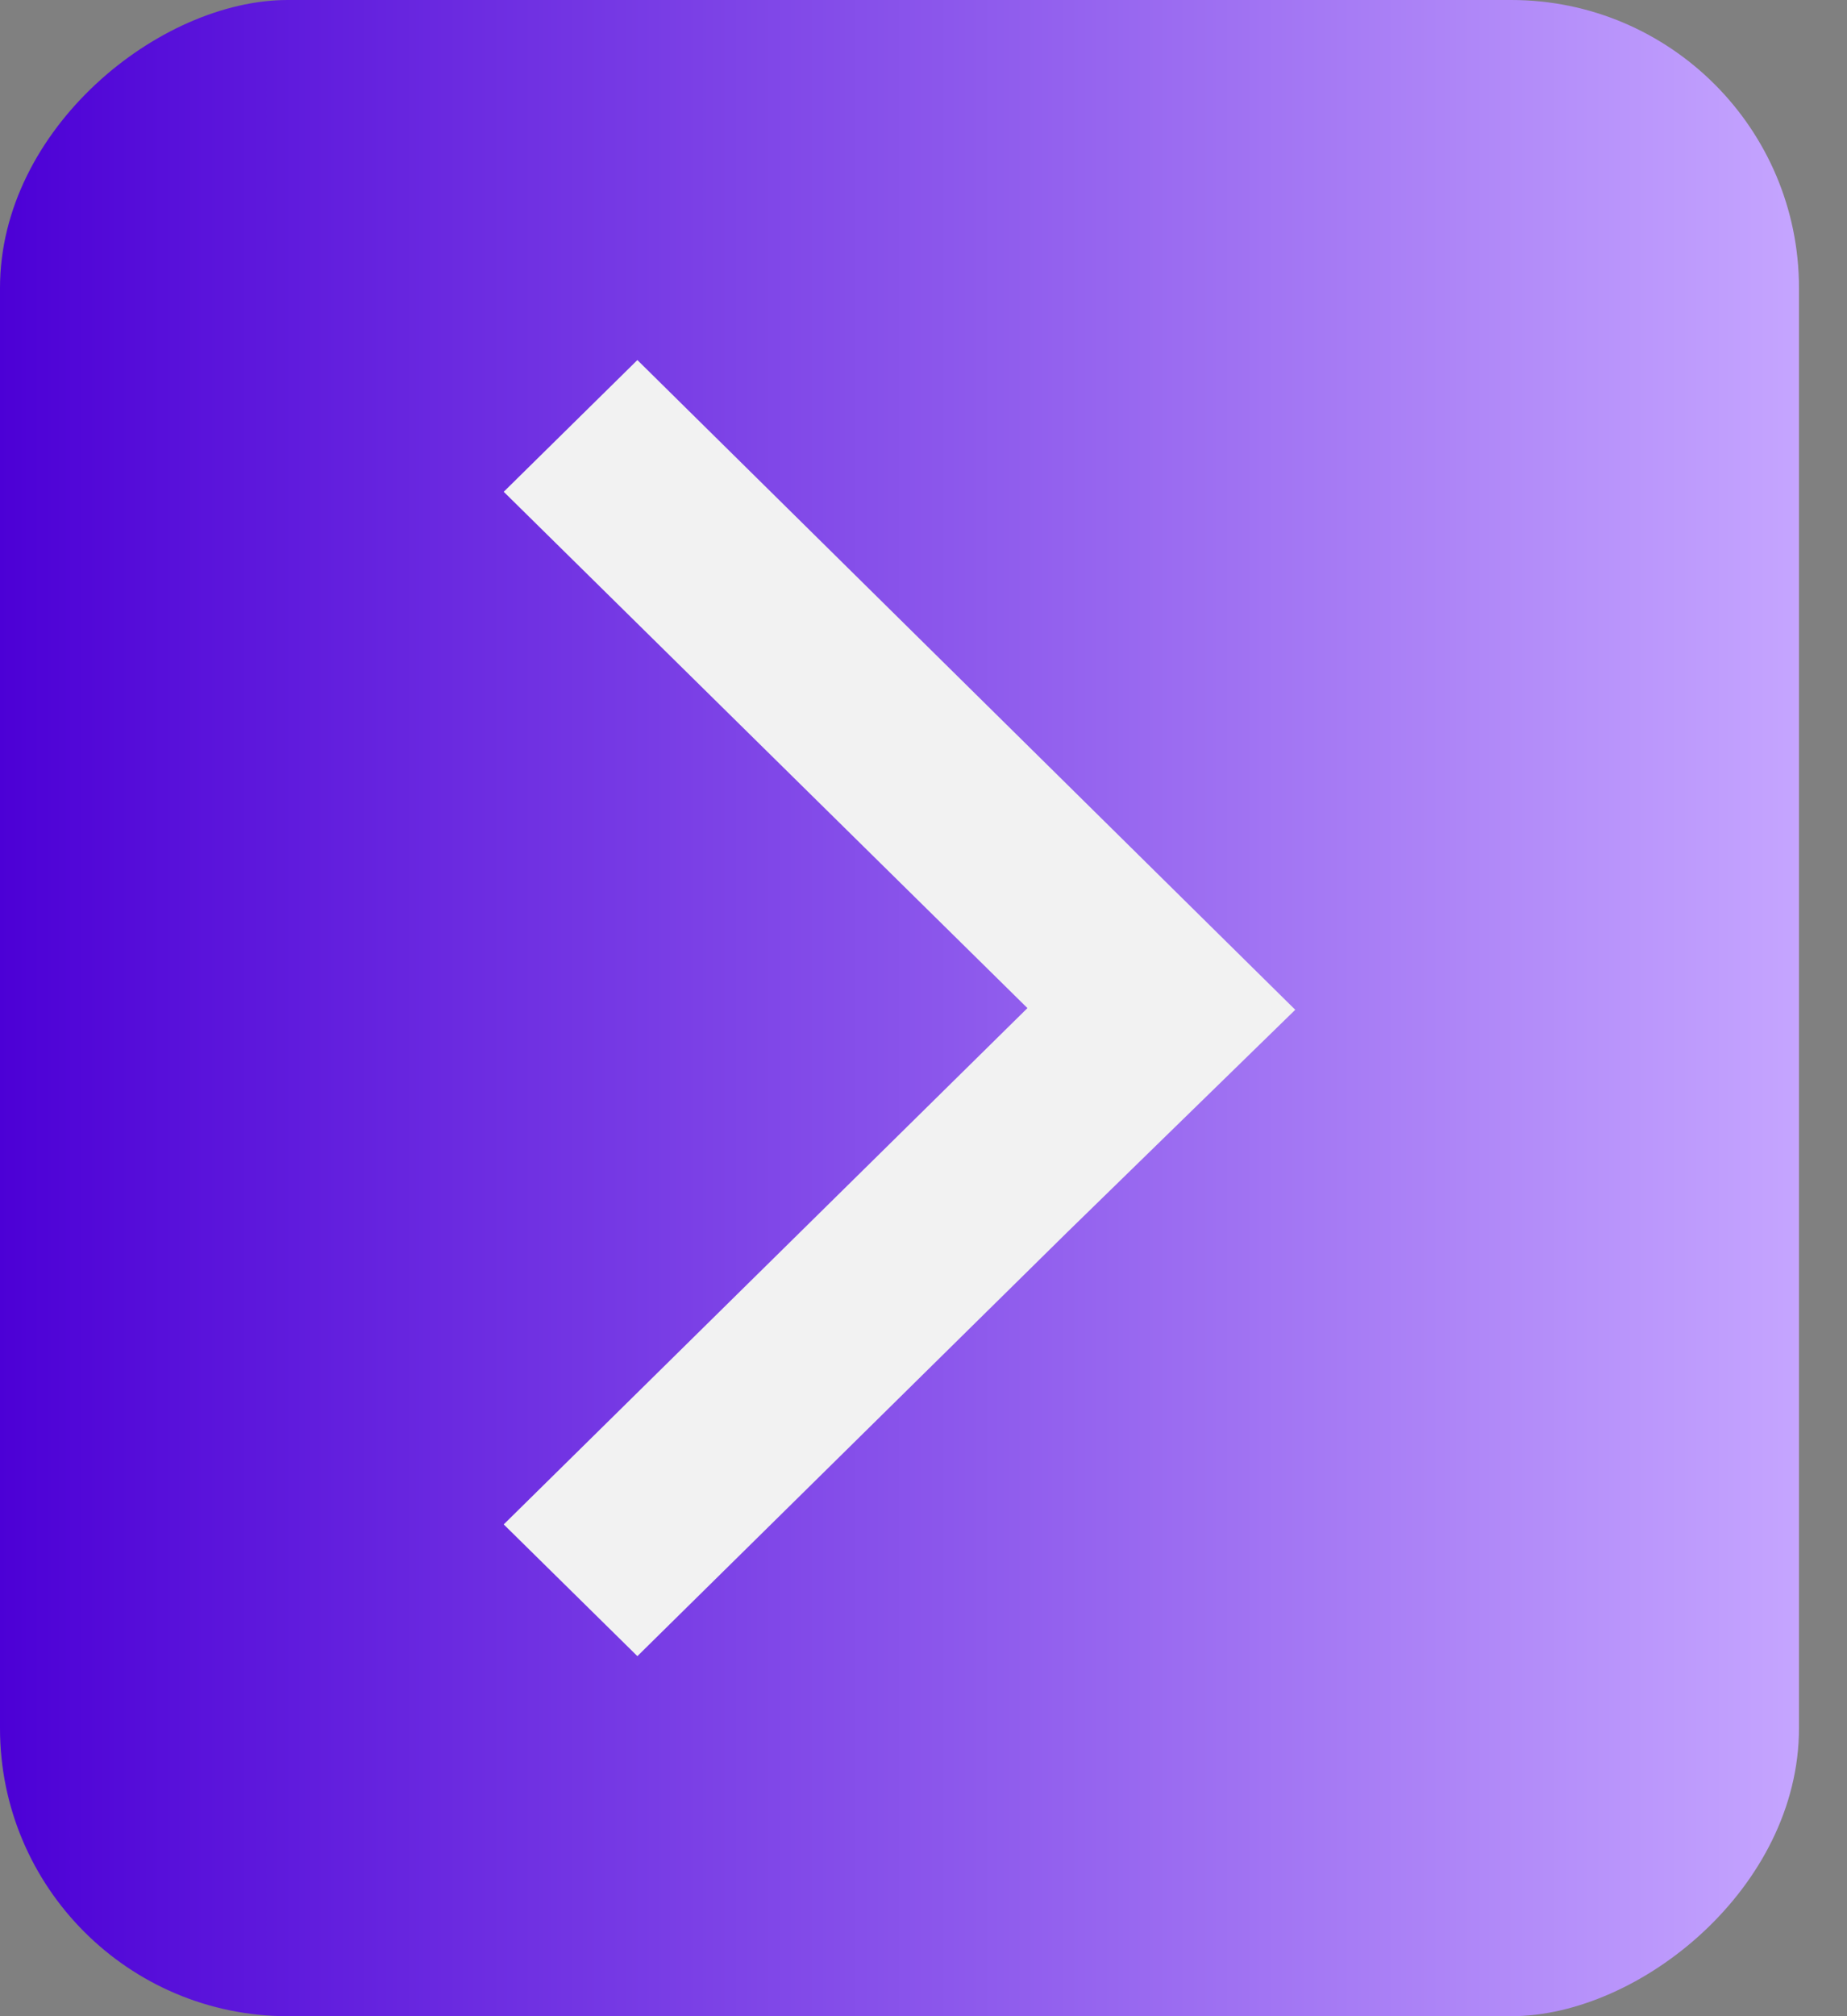
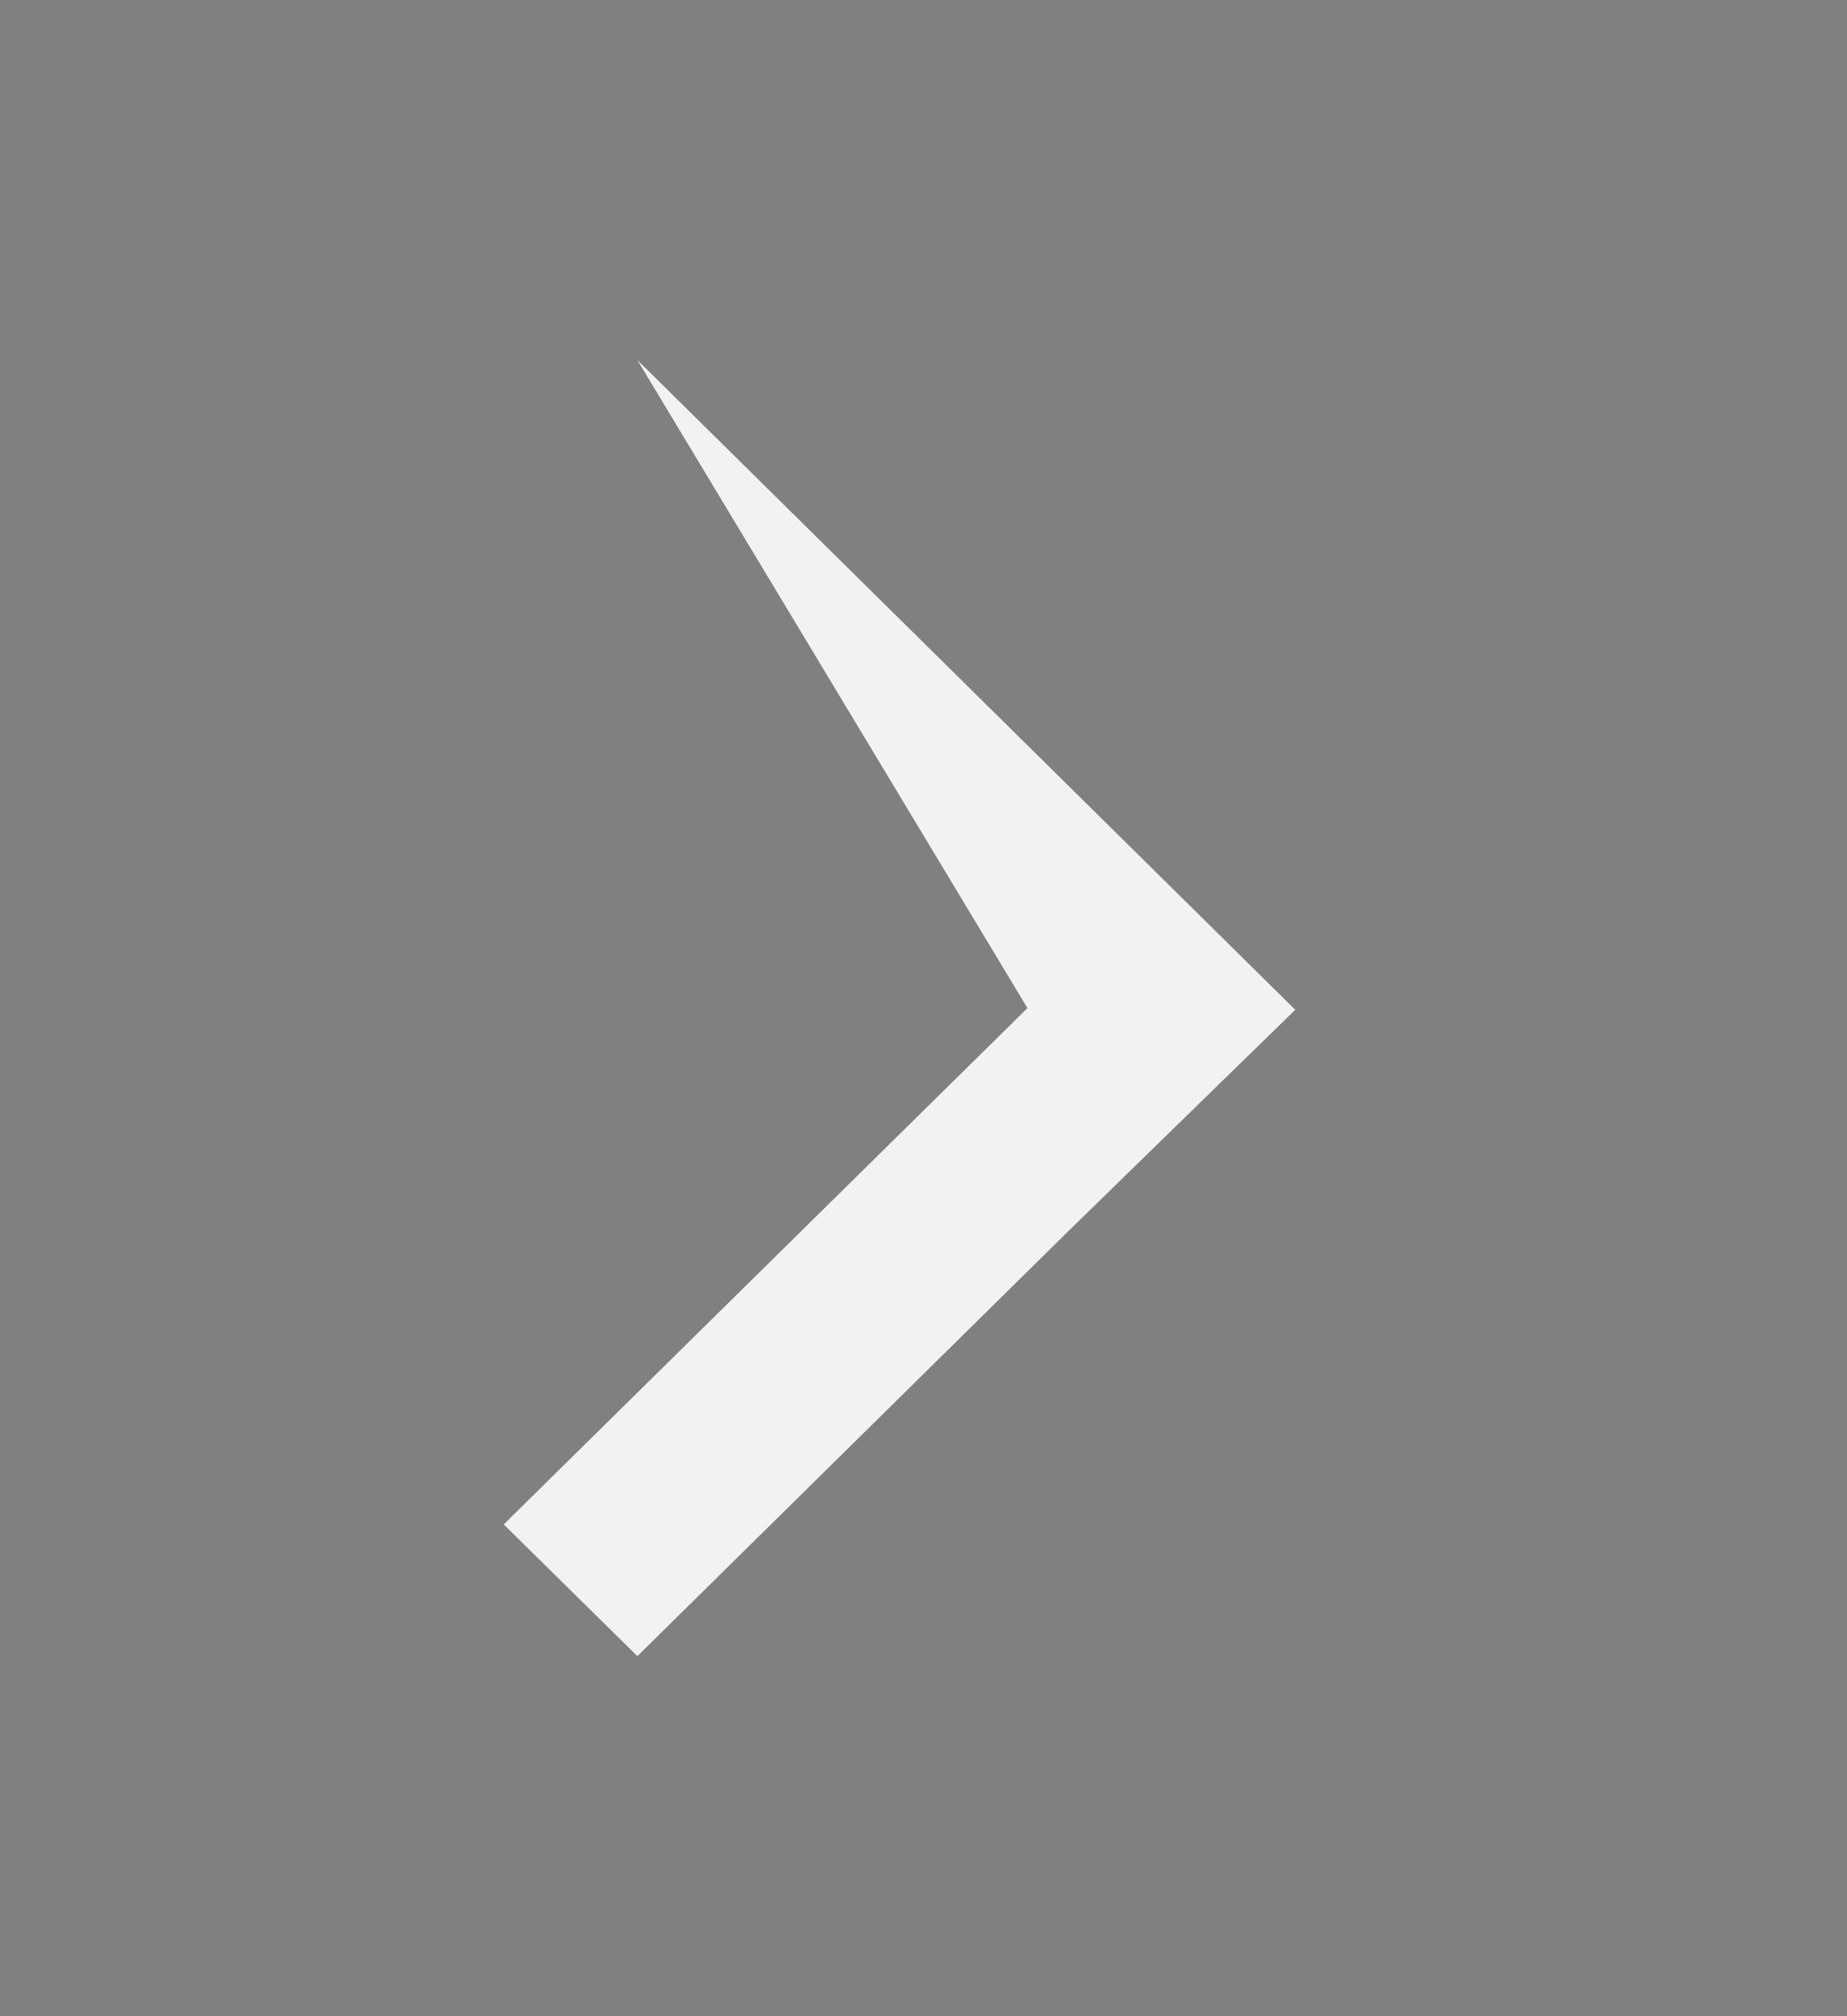
<svg xmlns="http://www.w3.org/2000/svg" width="11" height="12" viewBox="0 0 11 12" fill="none">
  <rect x="0" y="0" width="11" height="12" fill="#808080" stroke="none" />
-   <rect x="10.714" width="12" height="10.714" rx="1.714" transform="rotate(90 10.714 0)" fill="url(#paint0_linear_4002_1932)" />
-   <path d="M7.714 6.01L3.796 2.143L3 2.927L6.119 6L3 9.073L3.796 9.857L6.352 7.338L7.714 6.01Z" fill="#F2F2F2" />
+   <path d="M7.714 6.01L3.796 2.143L6.119 6L3 9.073L3.796 9.857L6.352 7.338L7.714 6.01Z" fill="#F2F2F2" />
  <defs>
    <linearGradient id="paint0_linear_4002_1932" x1="16.714" y1="0" x2="16.714" y2="10.714" gradientUnits="userSpaceOnUse">
      <stop stop-color="#C5A5FF" />
      <stop offset="1" stop-color="#4C00D6" />
    </linearGradient>
  </defs>
</svg>